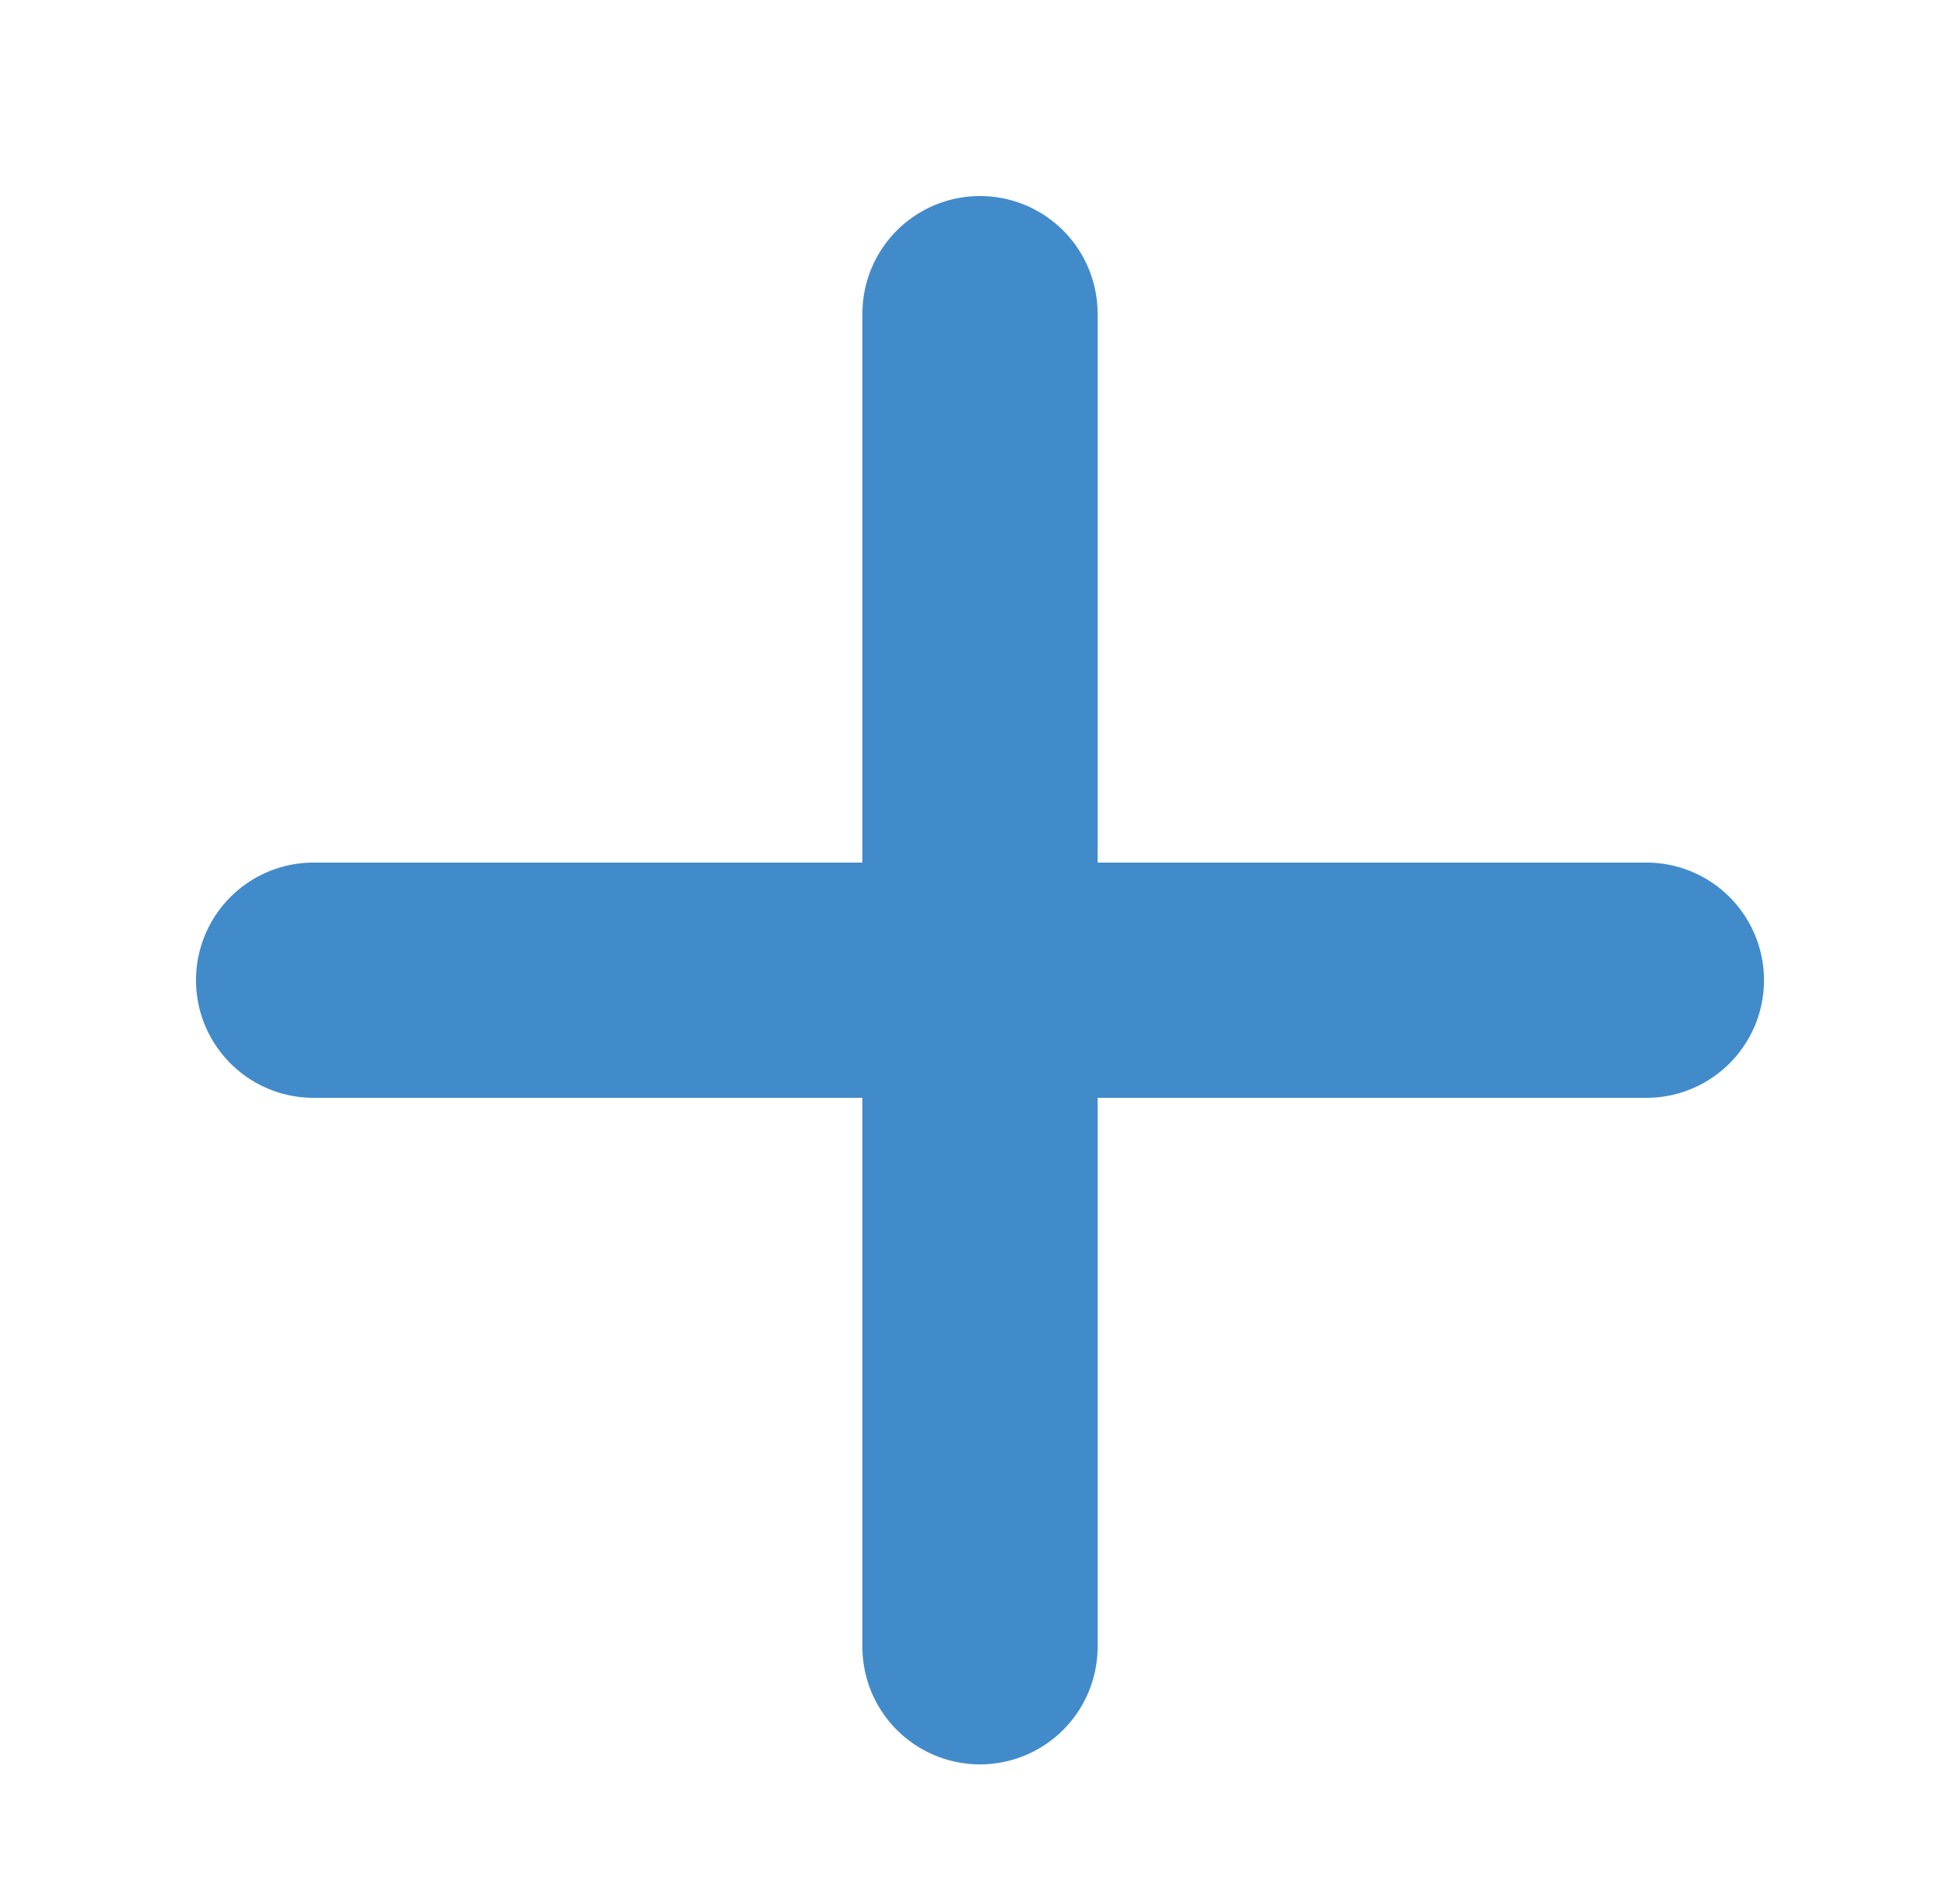
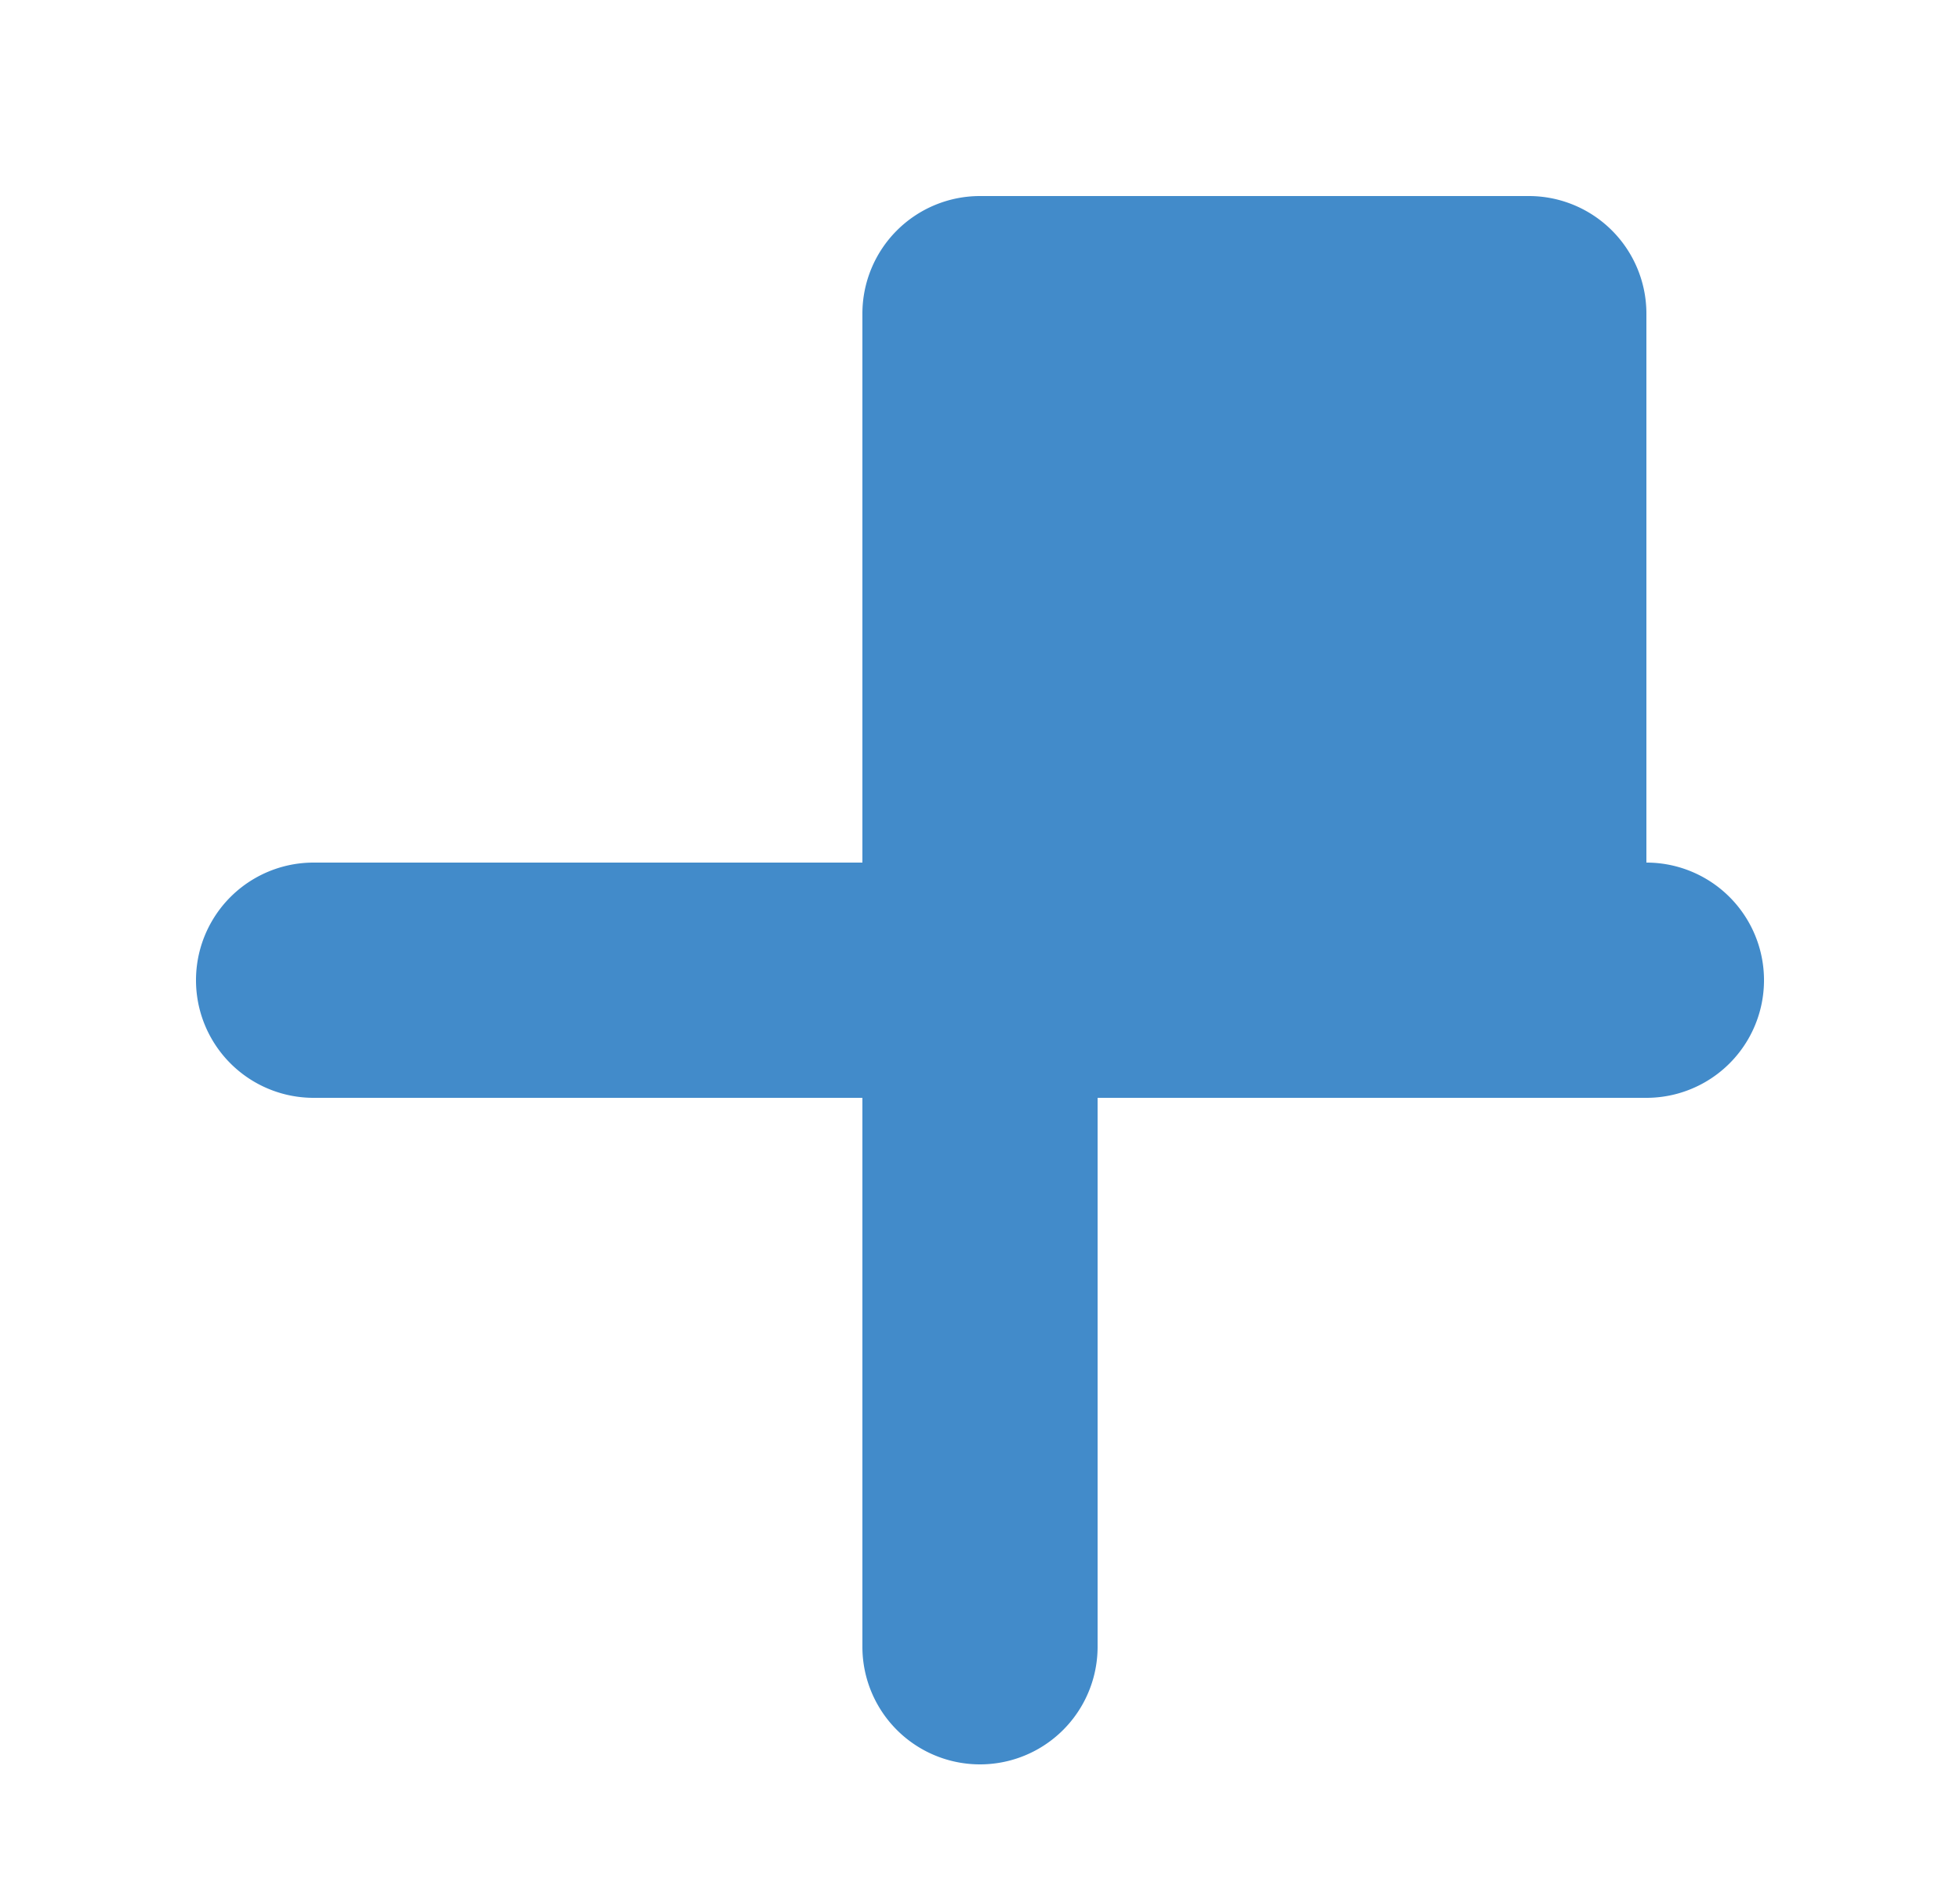
<svg xmlns="http://www.w3.org/2000/svg" width="25" height="24" fill="none">
-   <path fill-rule="evenodd" clip-rule="evenodd" d="M12.5 2.5A1.5 1.5 0 0011 4v7H4a1.5 1.5 0 000 3h7v7a1.5 1.5 0 003 0v-7h7a1.5 1.5 0 000-3h-7V4a1.5 1.5 0 00-1.5-1.5z" fill="#428BCA" />
+   <path fill-rule="evenodd" clip-rule="evenodd" d="M12.5 2.5A1.5 1.5 0 0011 4v7H4a1.5 1.5 0 000 3h7v7a1.5 1.5 0 003 0v-7h7a1.5 1.5 0 000-3V4a1.5 1.5 0 00-1.5-1.5z" fill="#428BCA" />
</svg>